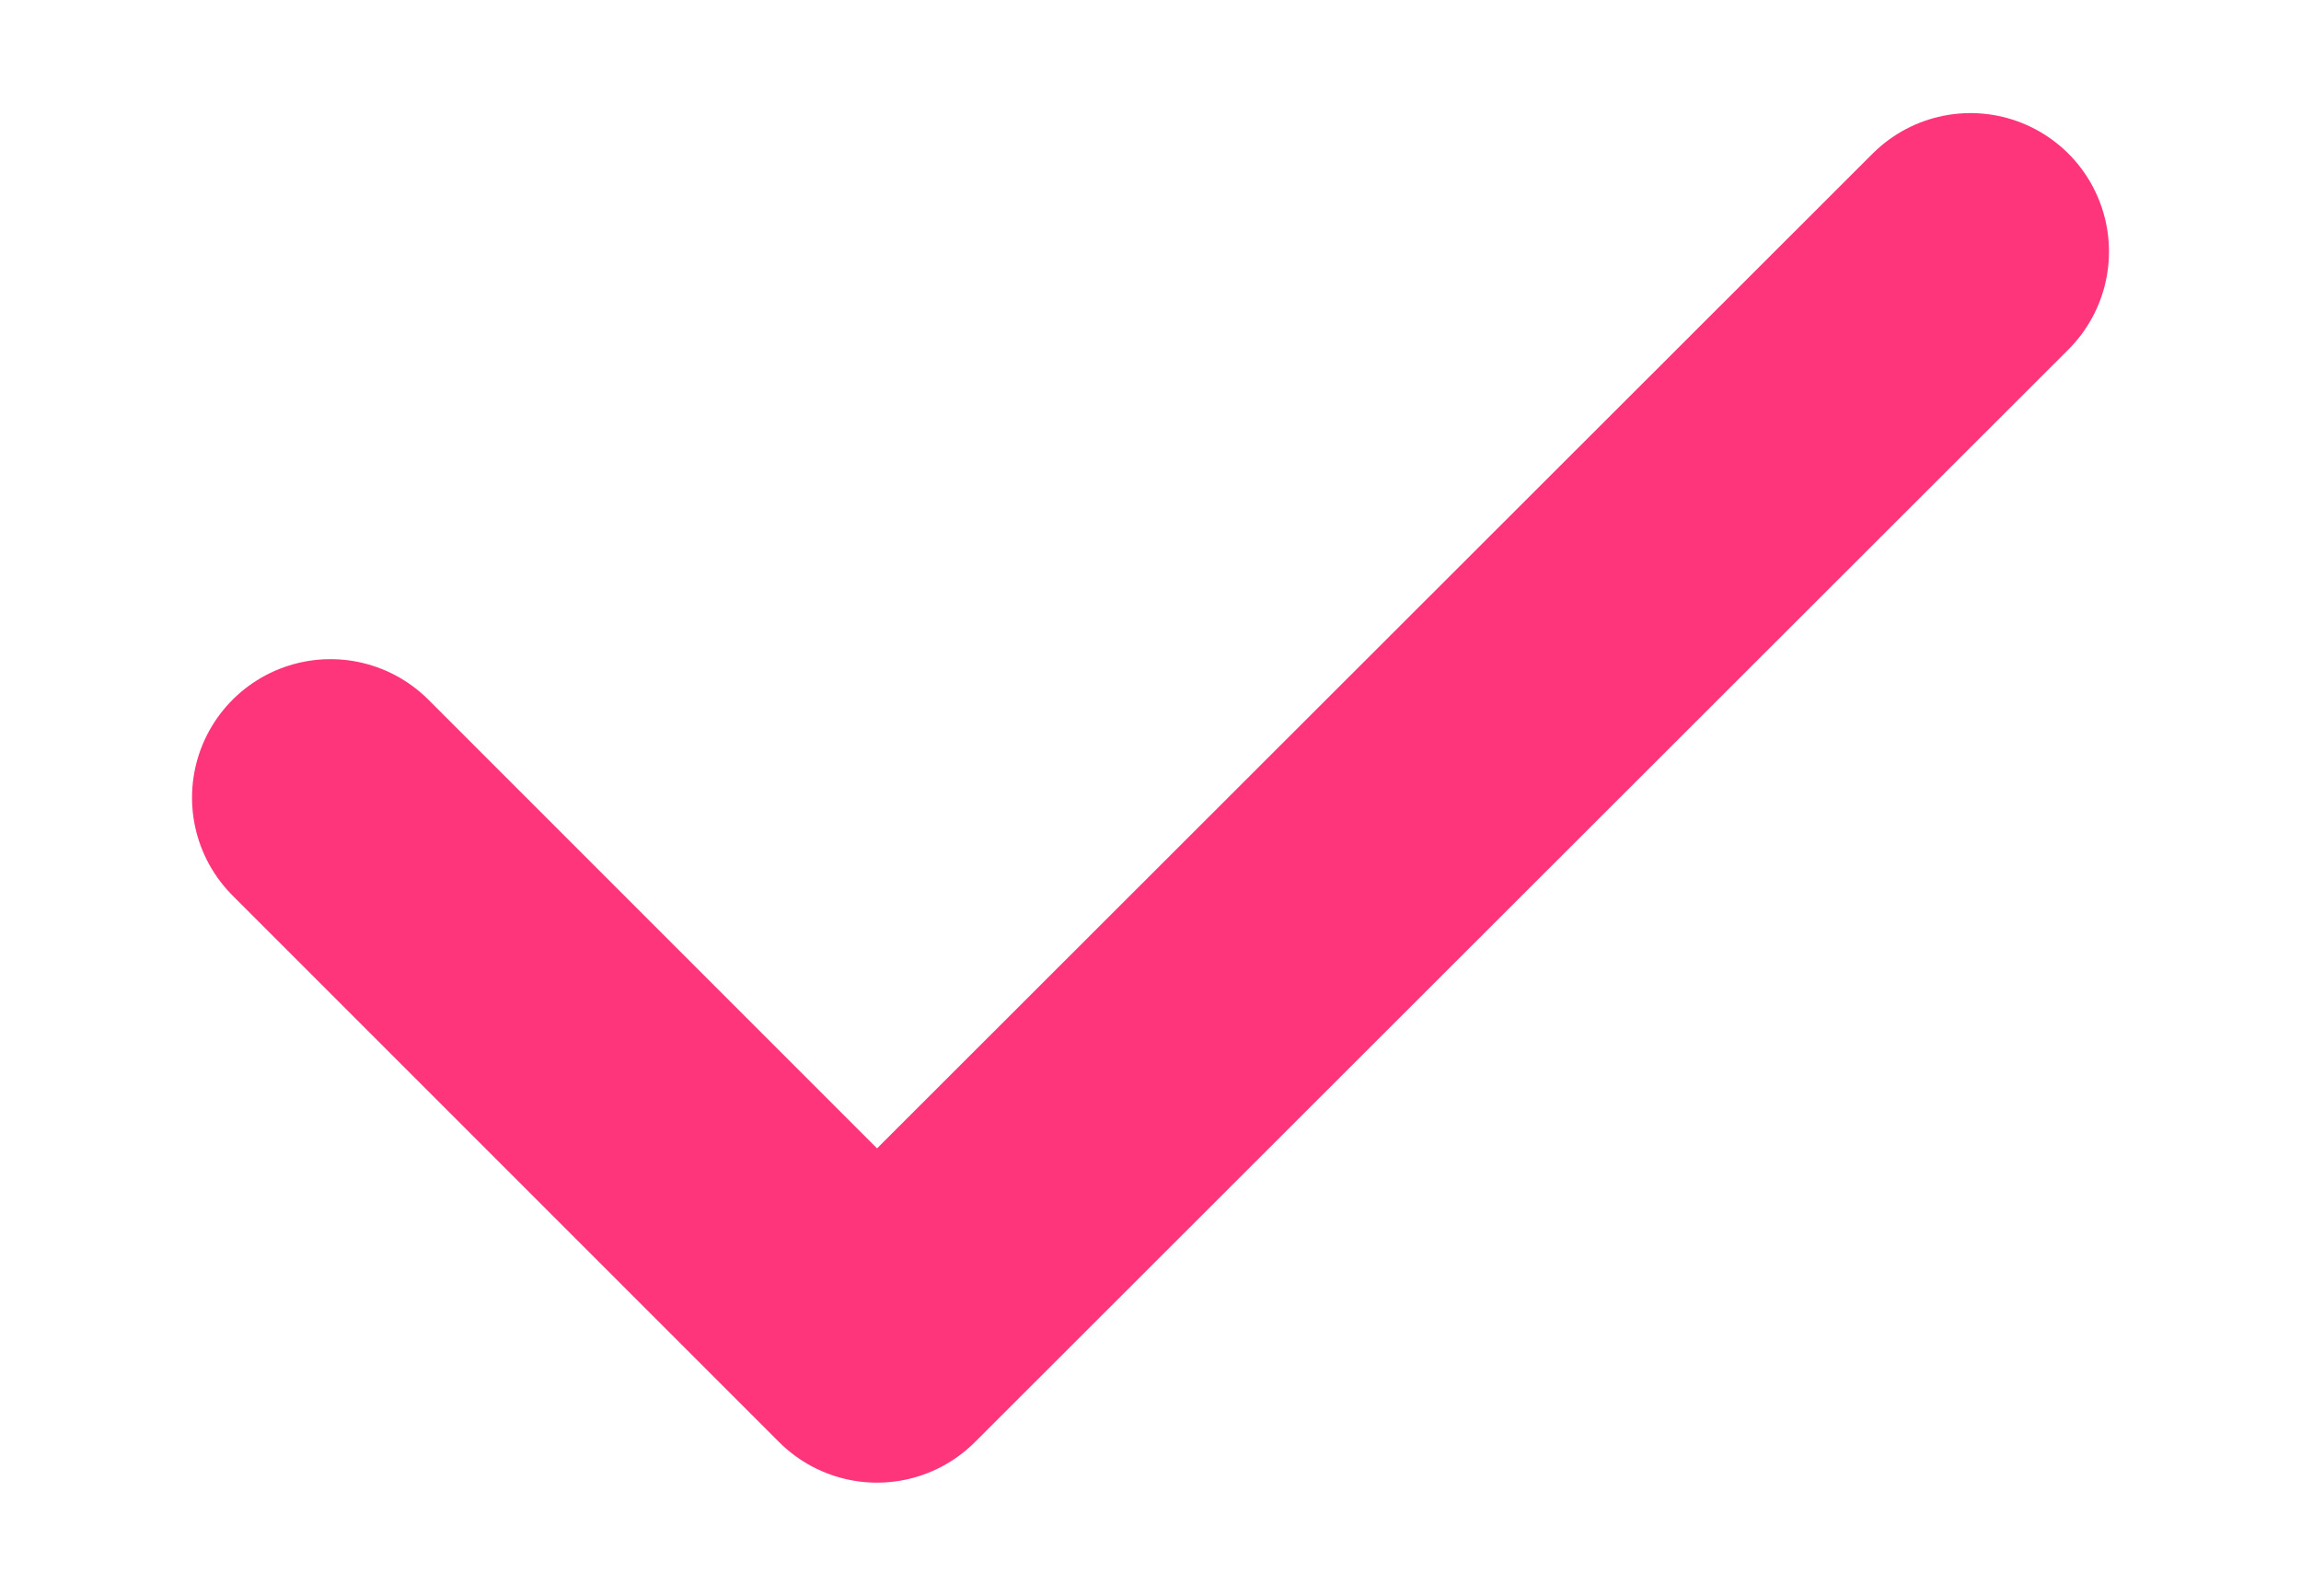
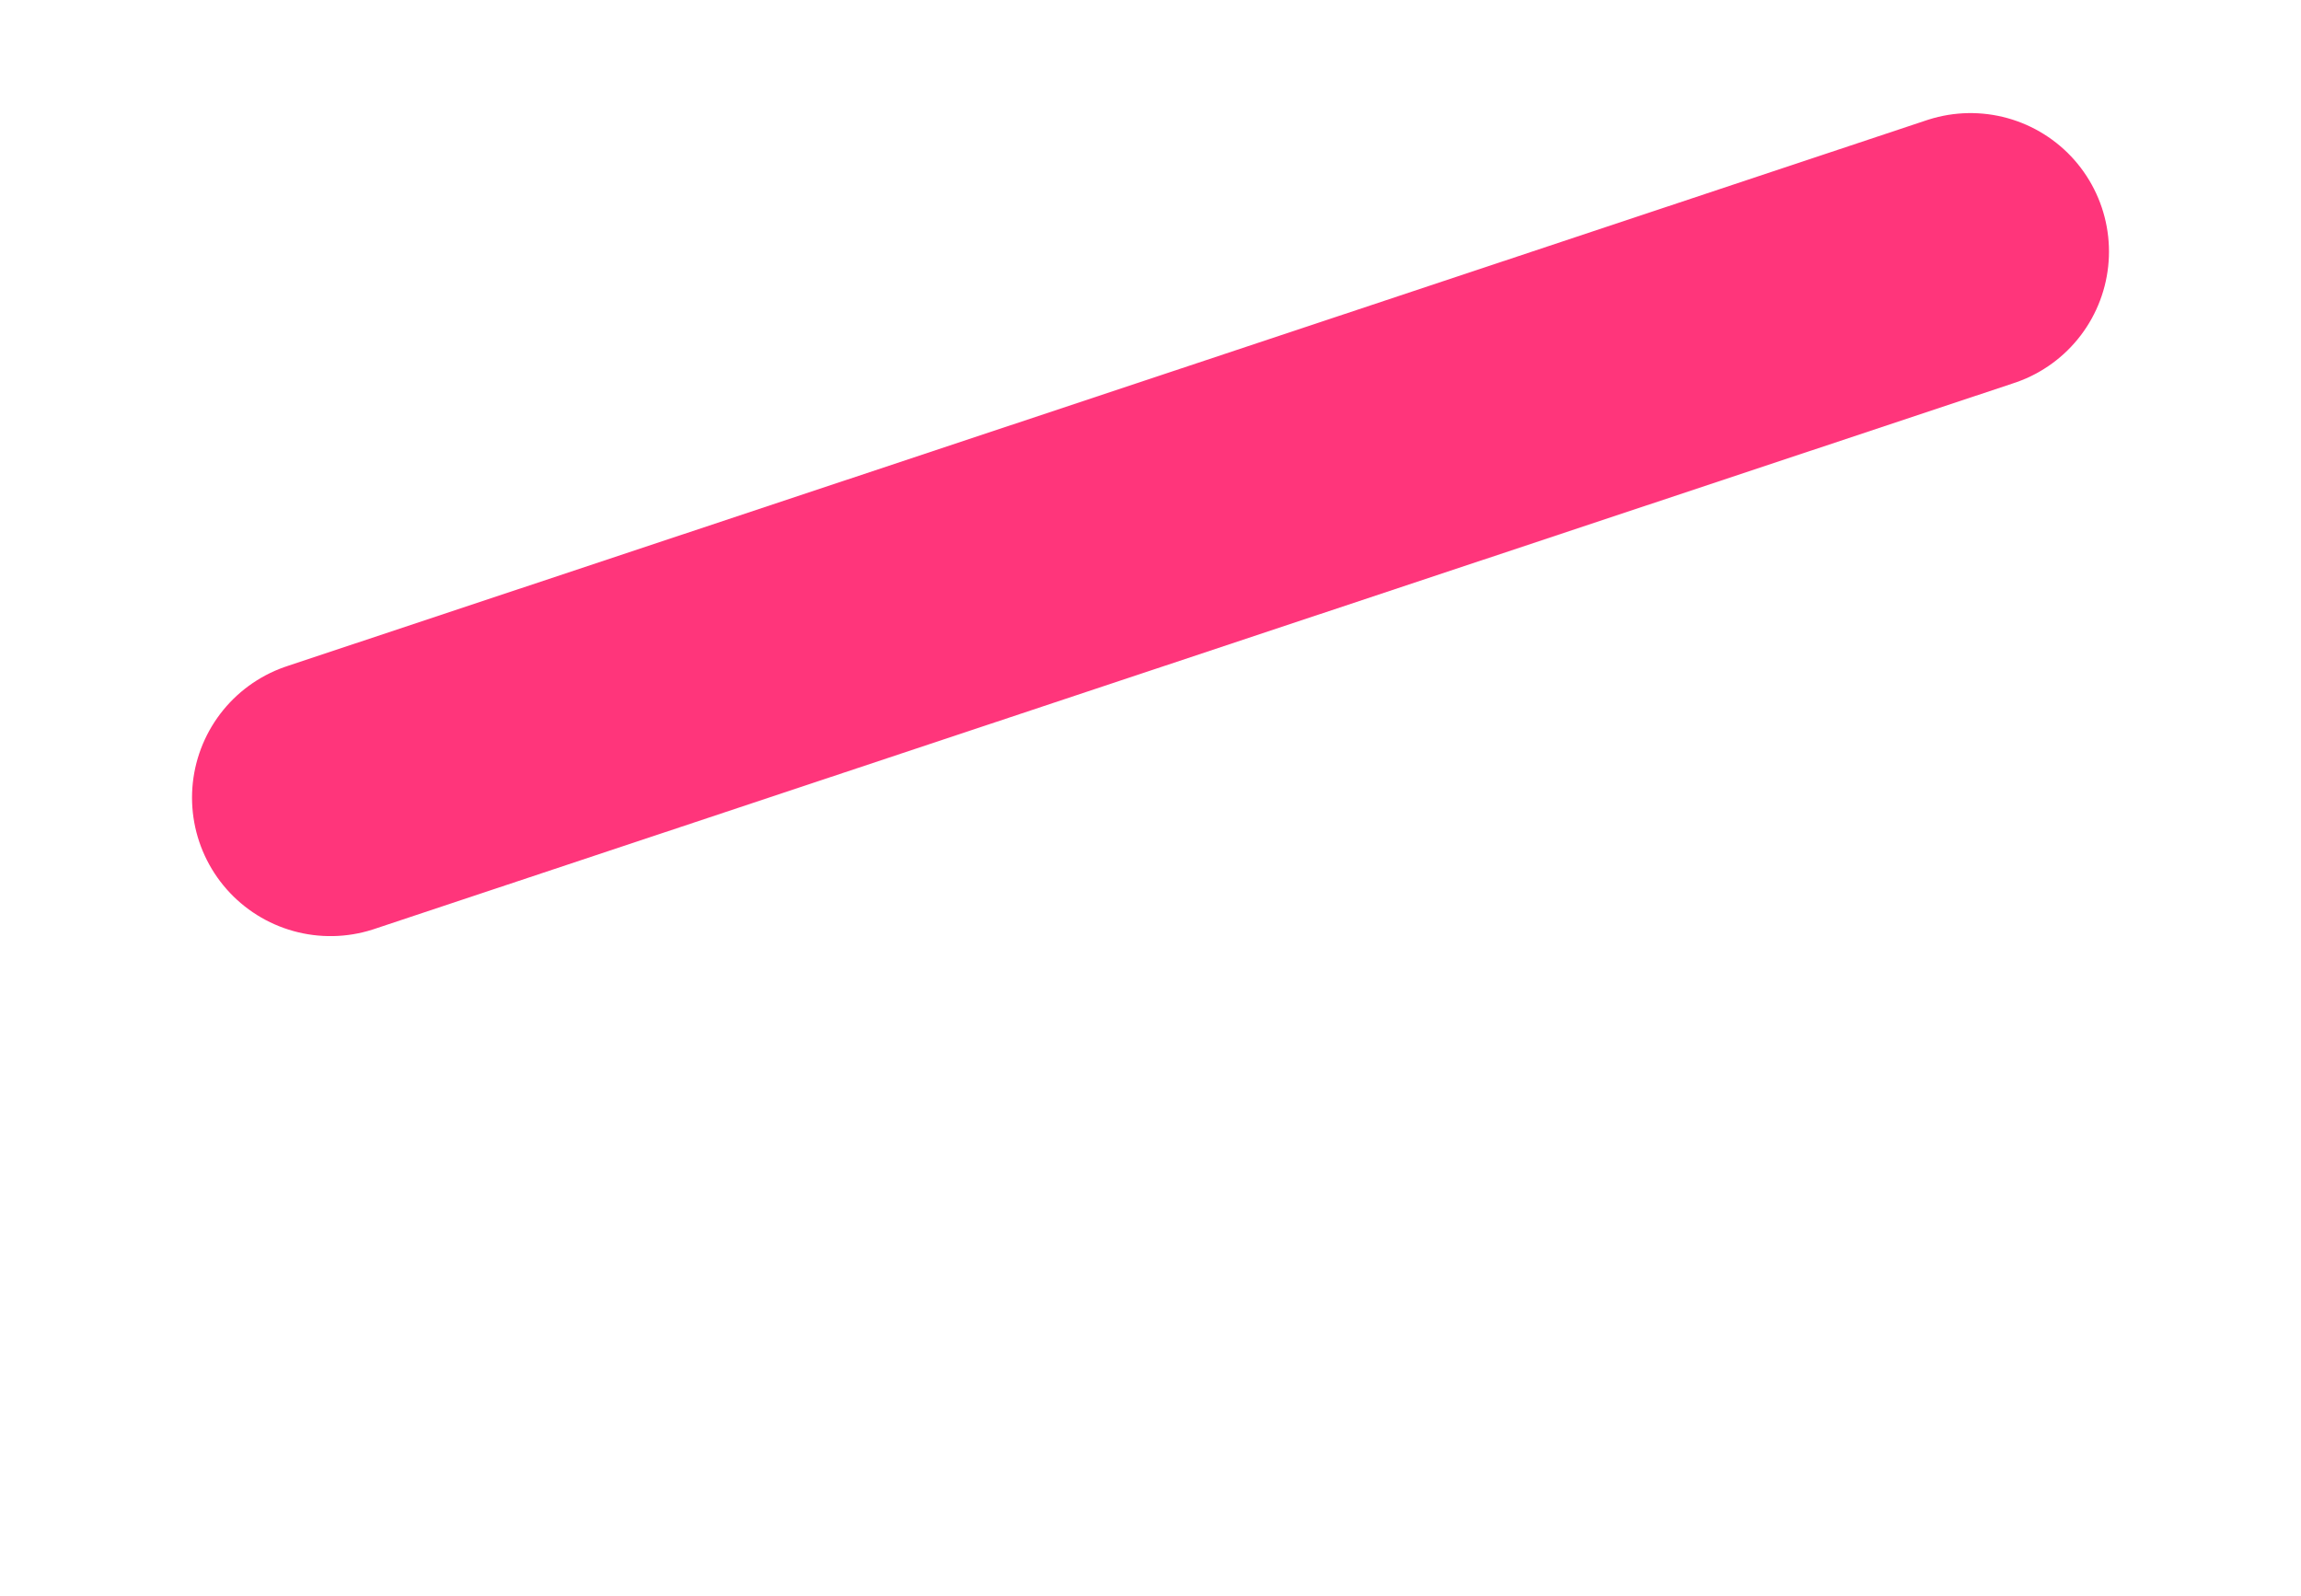
<svg xmlns="http://www.w3.org/2000/svg" id="Group_2990" version="1.1" viewBox="0 0 49.85 34.57">
  <defs>
    <style>
      .st0 {
        fill: none;
        stroke: #ff357b;
        stroke-linecap: round;
        stroke-linejoin: round;
        stroke-width: 6px;
      }
    </style>
  </defs>
-   <path class="st0" d="M7.16,17.28l11.84,11.84L42.69,5.45" />
+   <path class="st0" d="M7.16,17.28L42.69,5.45" />
</svg>